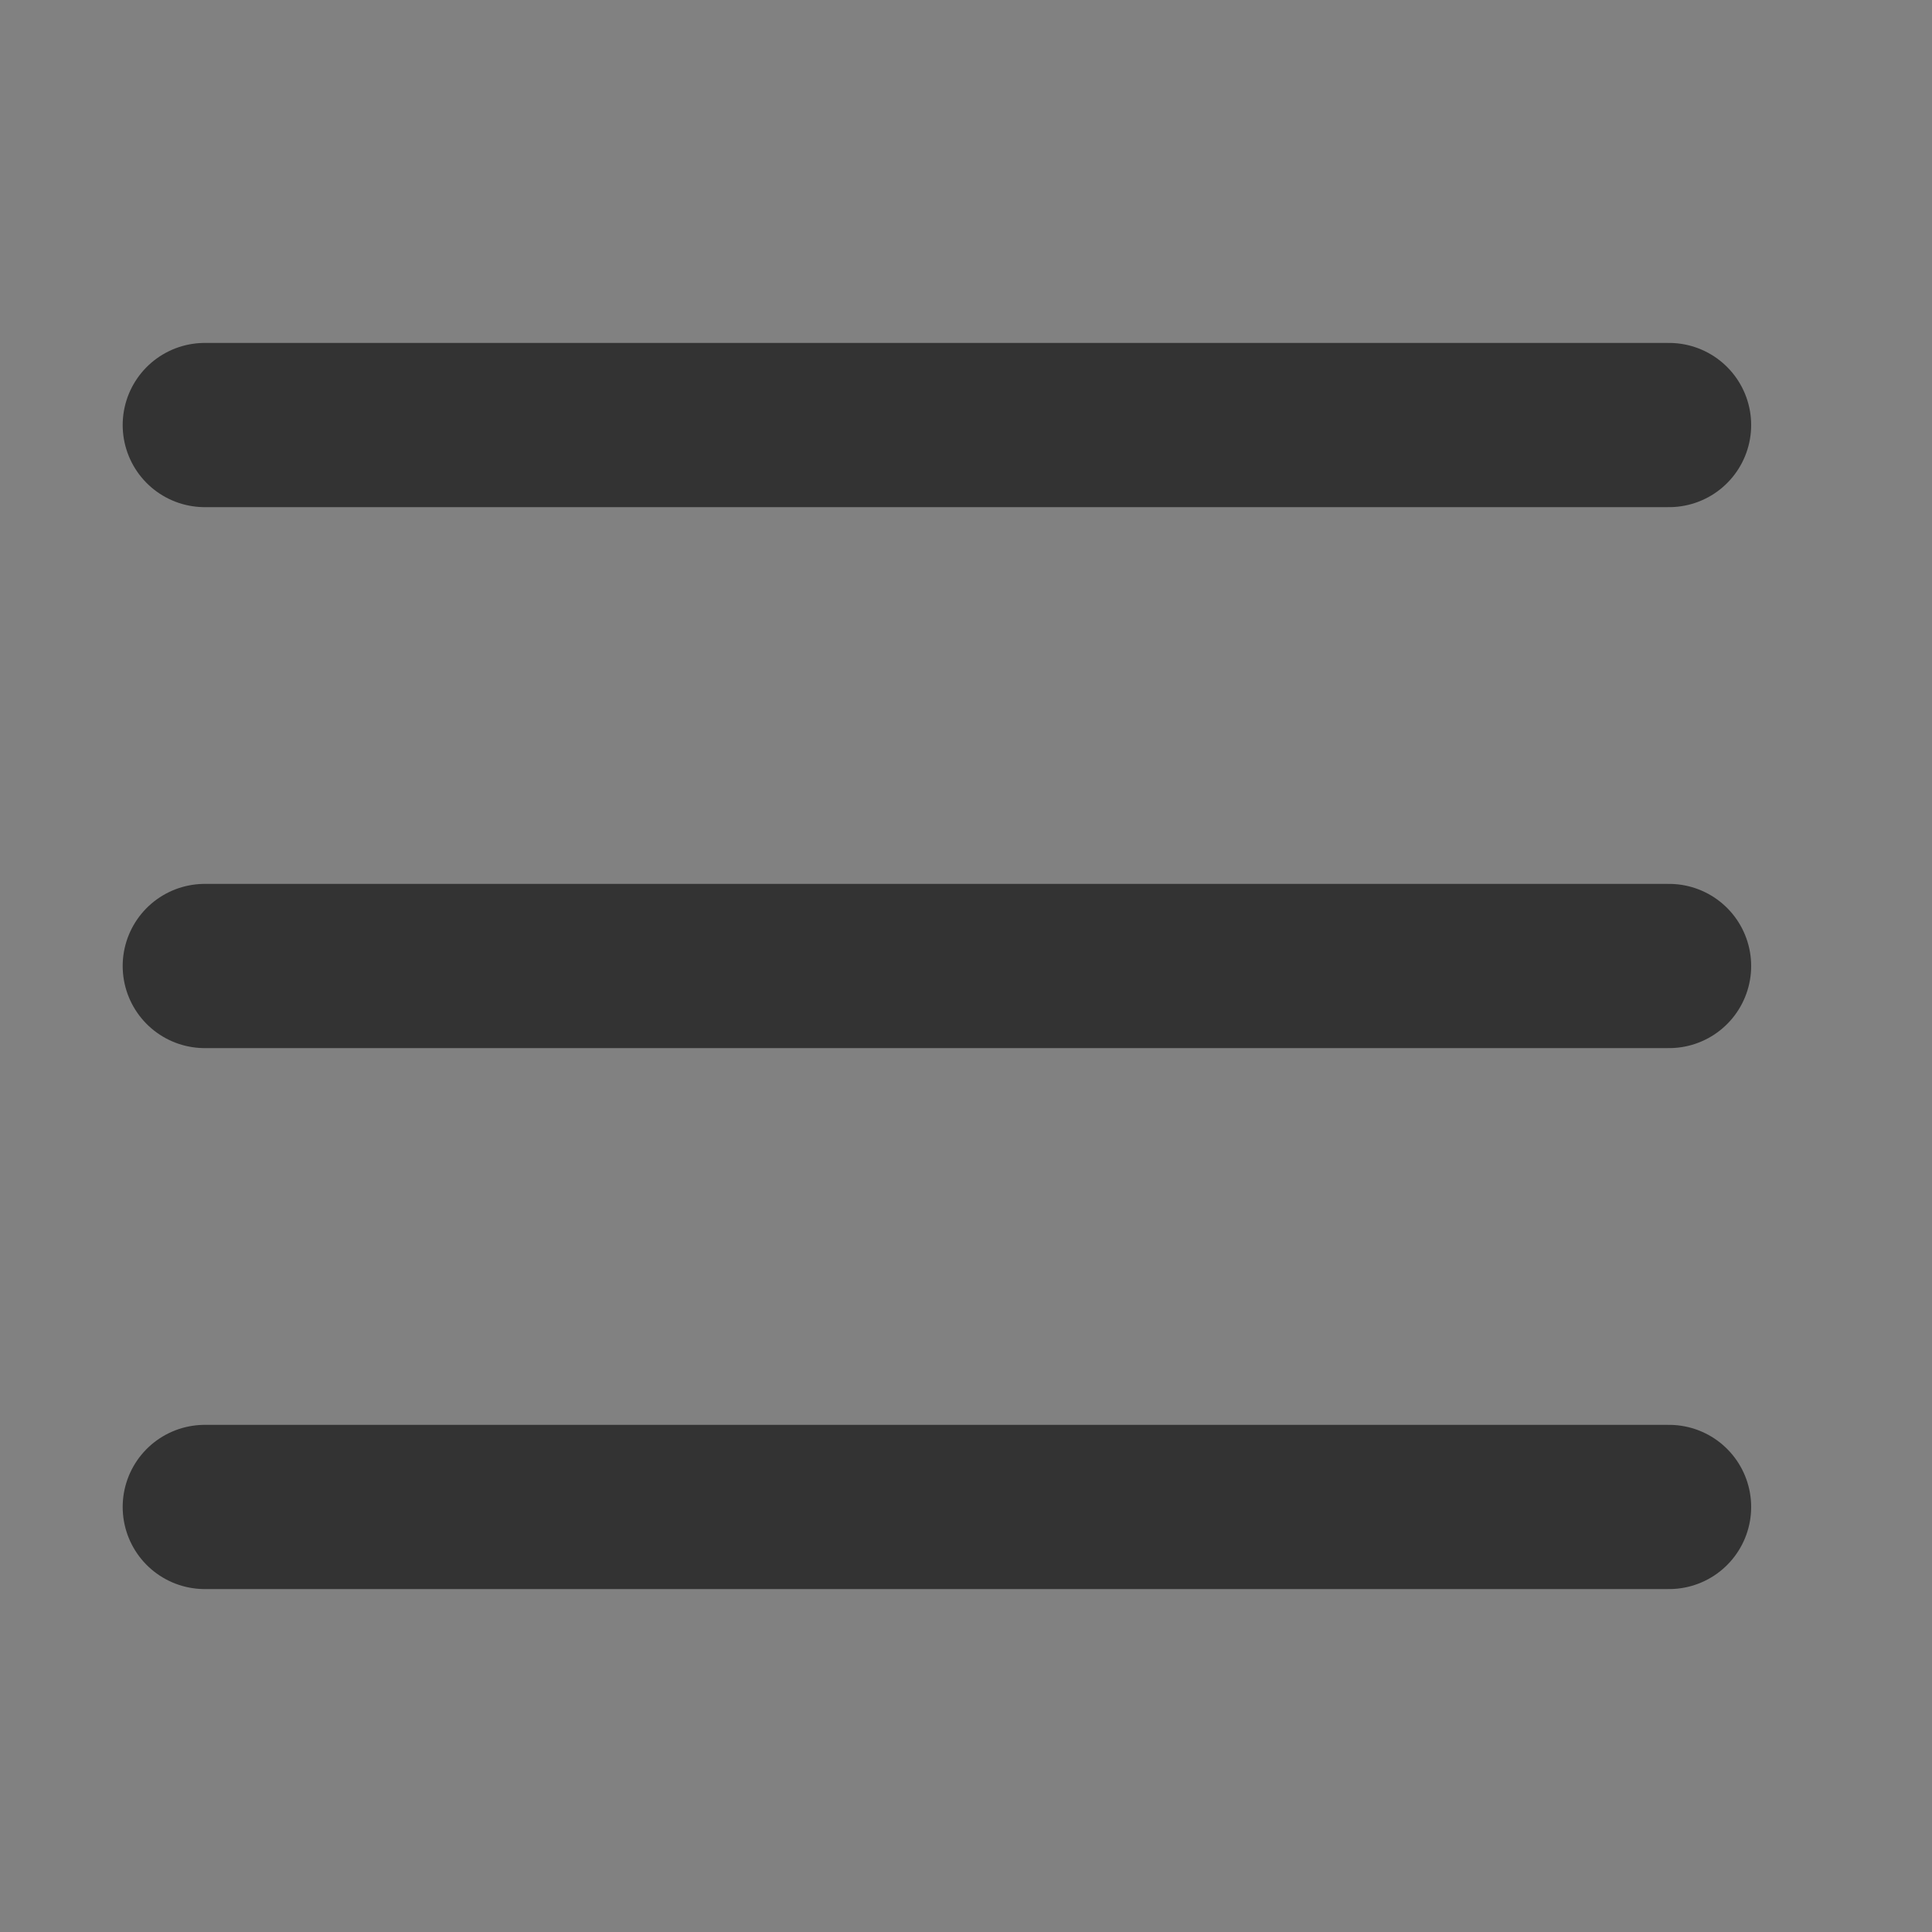
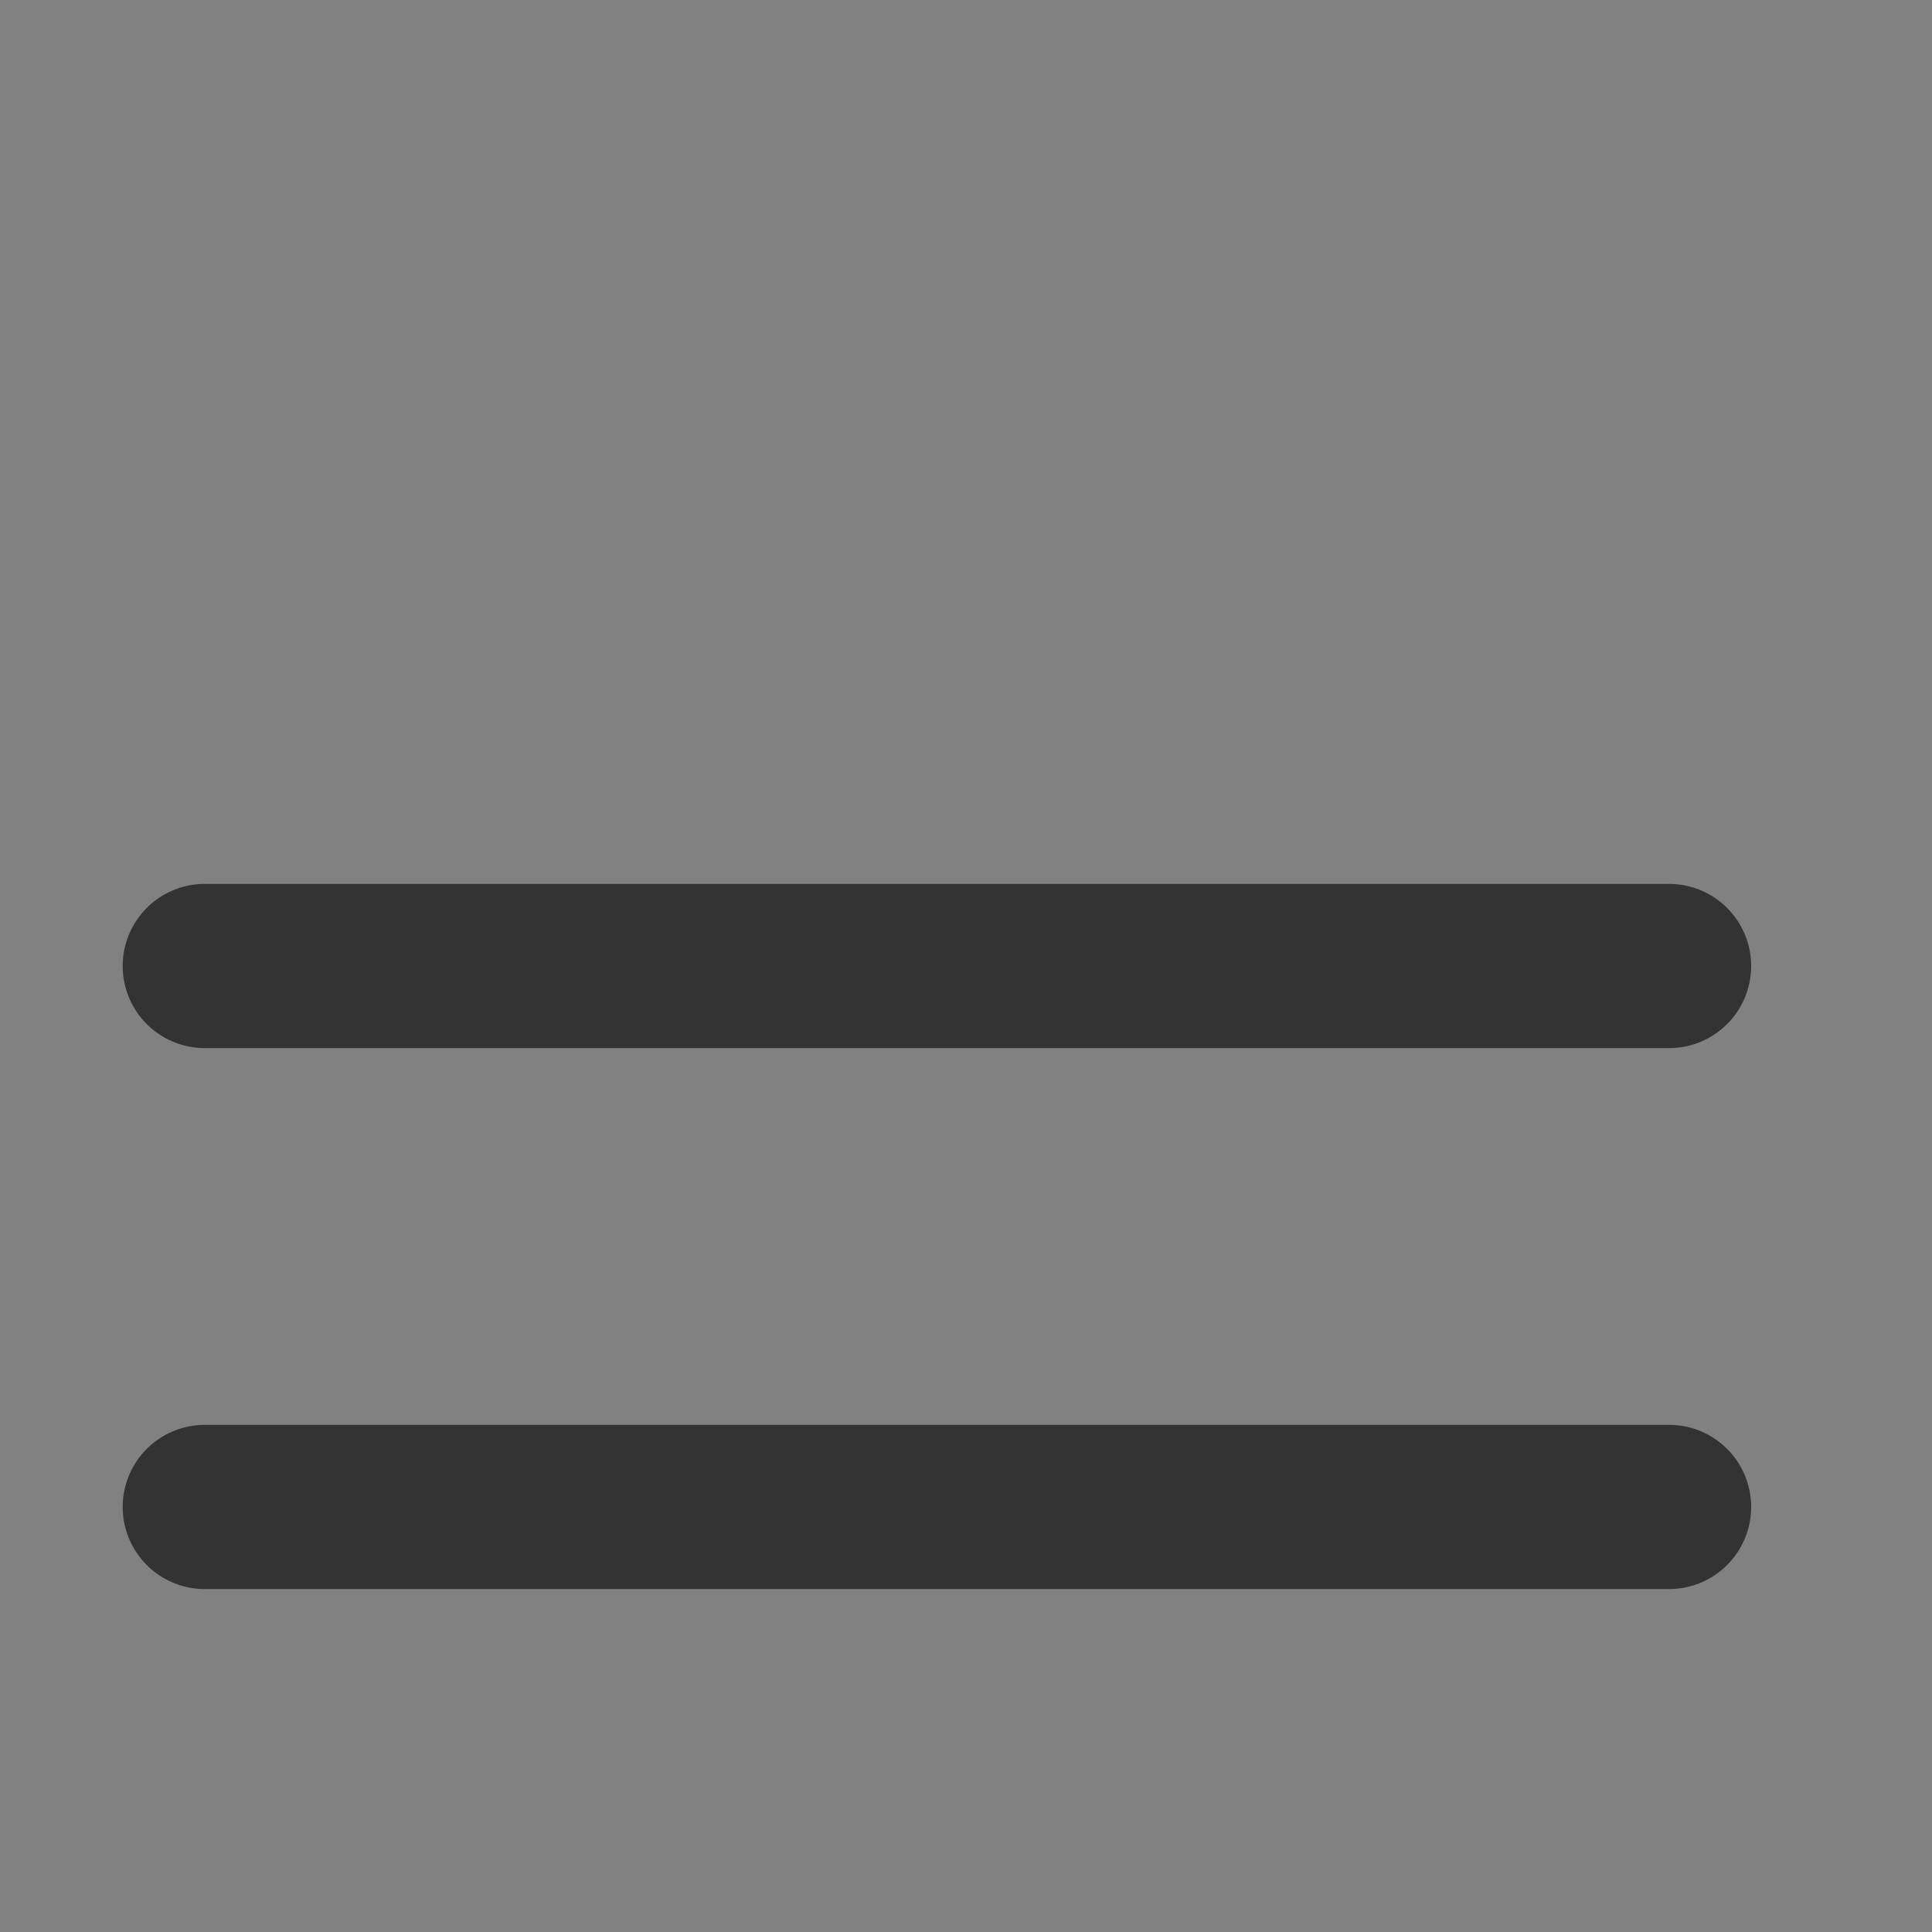
<svg xmlns="http://www.w3.org/2000/svg" width="20px" height="20px" viewBox="0 0 20 20" version="1.1">
  <rect x="0" y="0" width="20" height="20" fill="#808080" stroke="none" />
  <title>menu</title>
  <g id="全息汉得" stroke="none" stroke-width="1" fill="none" fill-rule="evenodd">
    <g id="滑动后状态" transform="translate(-335, -32)">
      <g id="导航栏" transform="translate(0, 20)">
        <g id="menu" transform="translate(335, 12)">
          <rect id="矩形" fill="#FFFFFF" opacity="0.012" x="0" y="0" width="20" height="20" />
          <g id="编组-2" transform="translate(2, 4)" stroke="#333333" stroke-linecap="round" stroke-linejoin="round" stroke-width="1.7">
-             <line x1="0.12" y1="0.4" x2="15.278" y2="0.4" id="路径-3" />
            <line x1="0.12" y1="6" x2="15.278" y2="6" id="路径-3备份" />
            <line x1="0.12" y1="11.6" x2="15.278" y2="11.6" id="路径-3备份-2" />
          </g>
        </g>
      </g>
    </g>
  </g>
</svg>